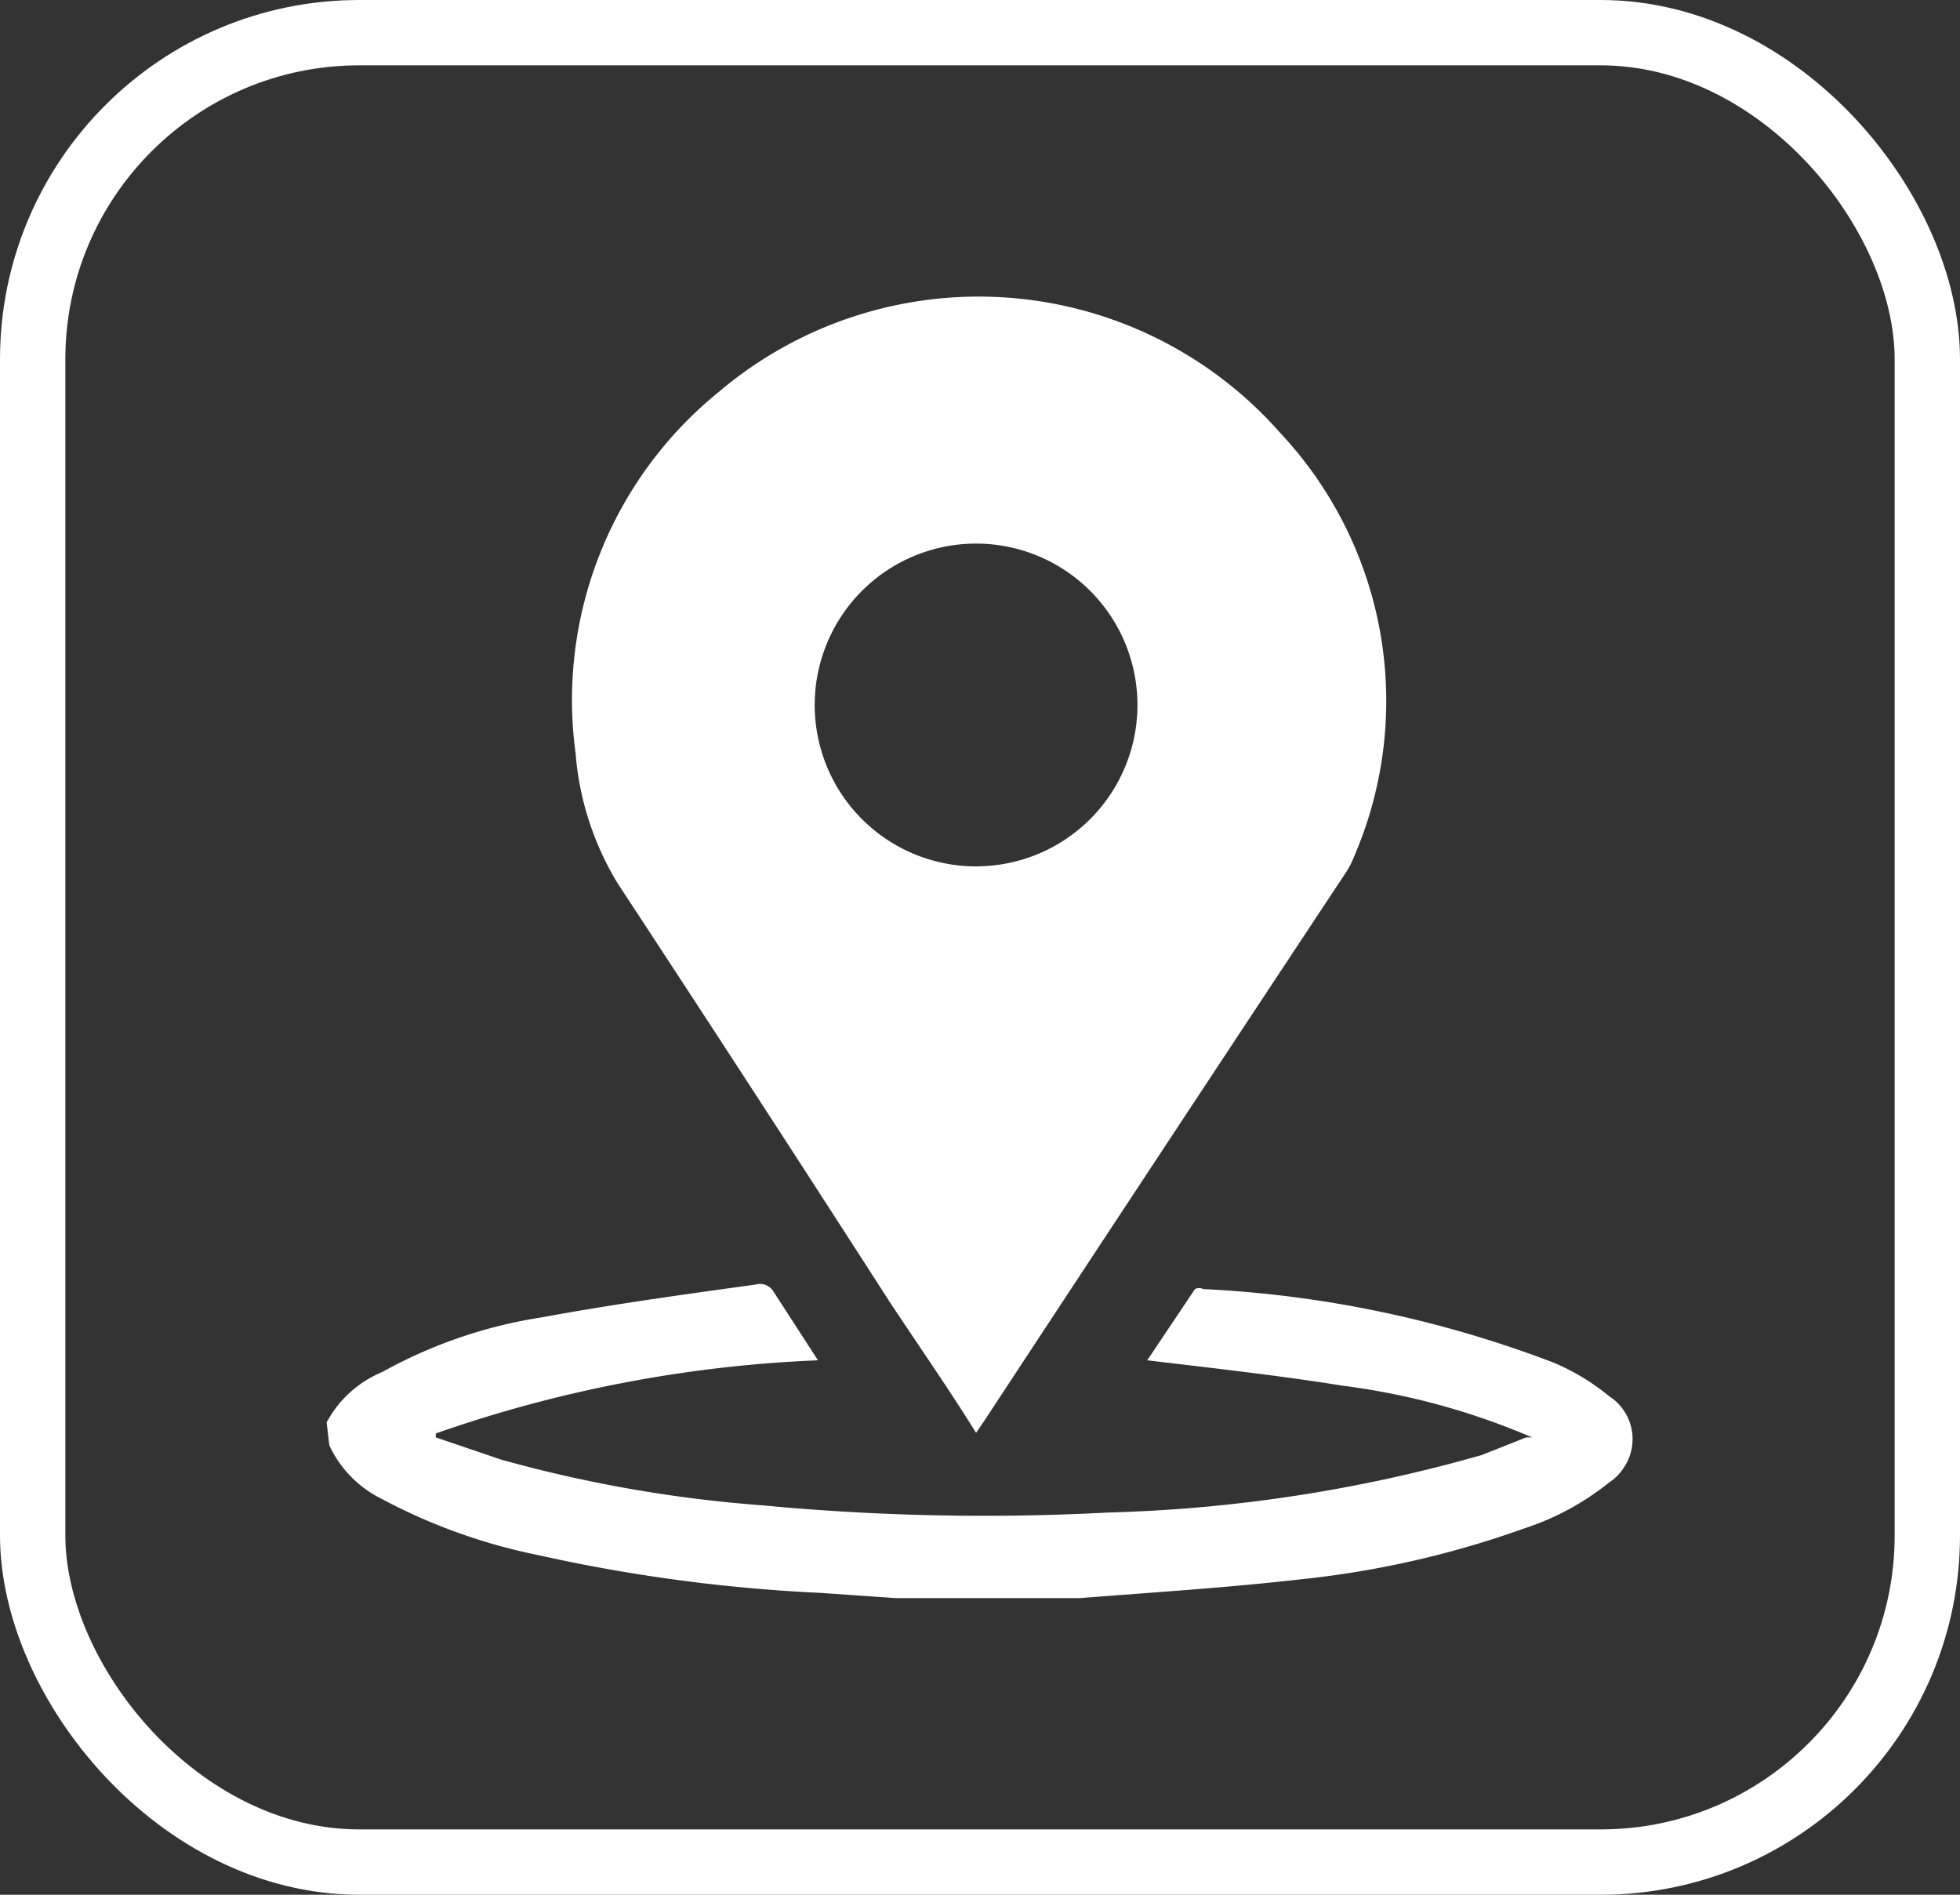
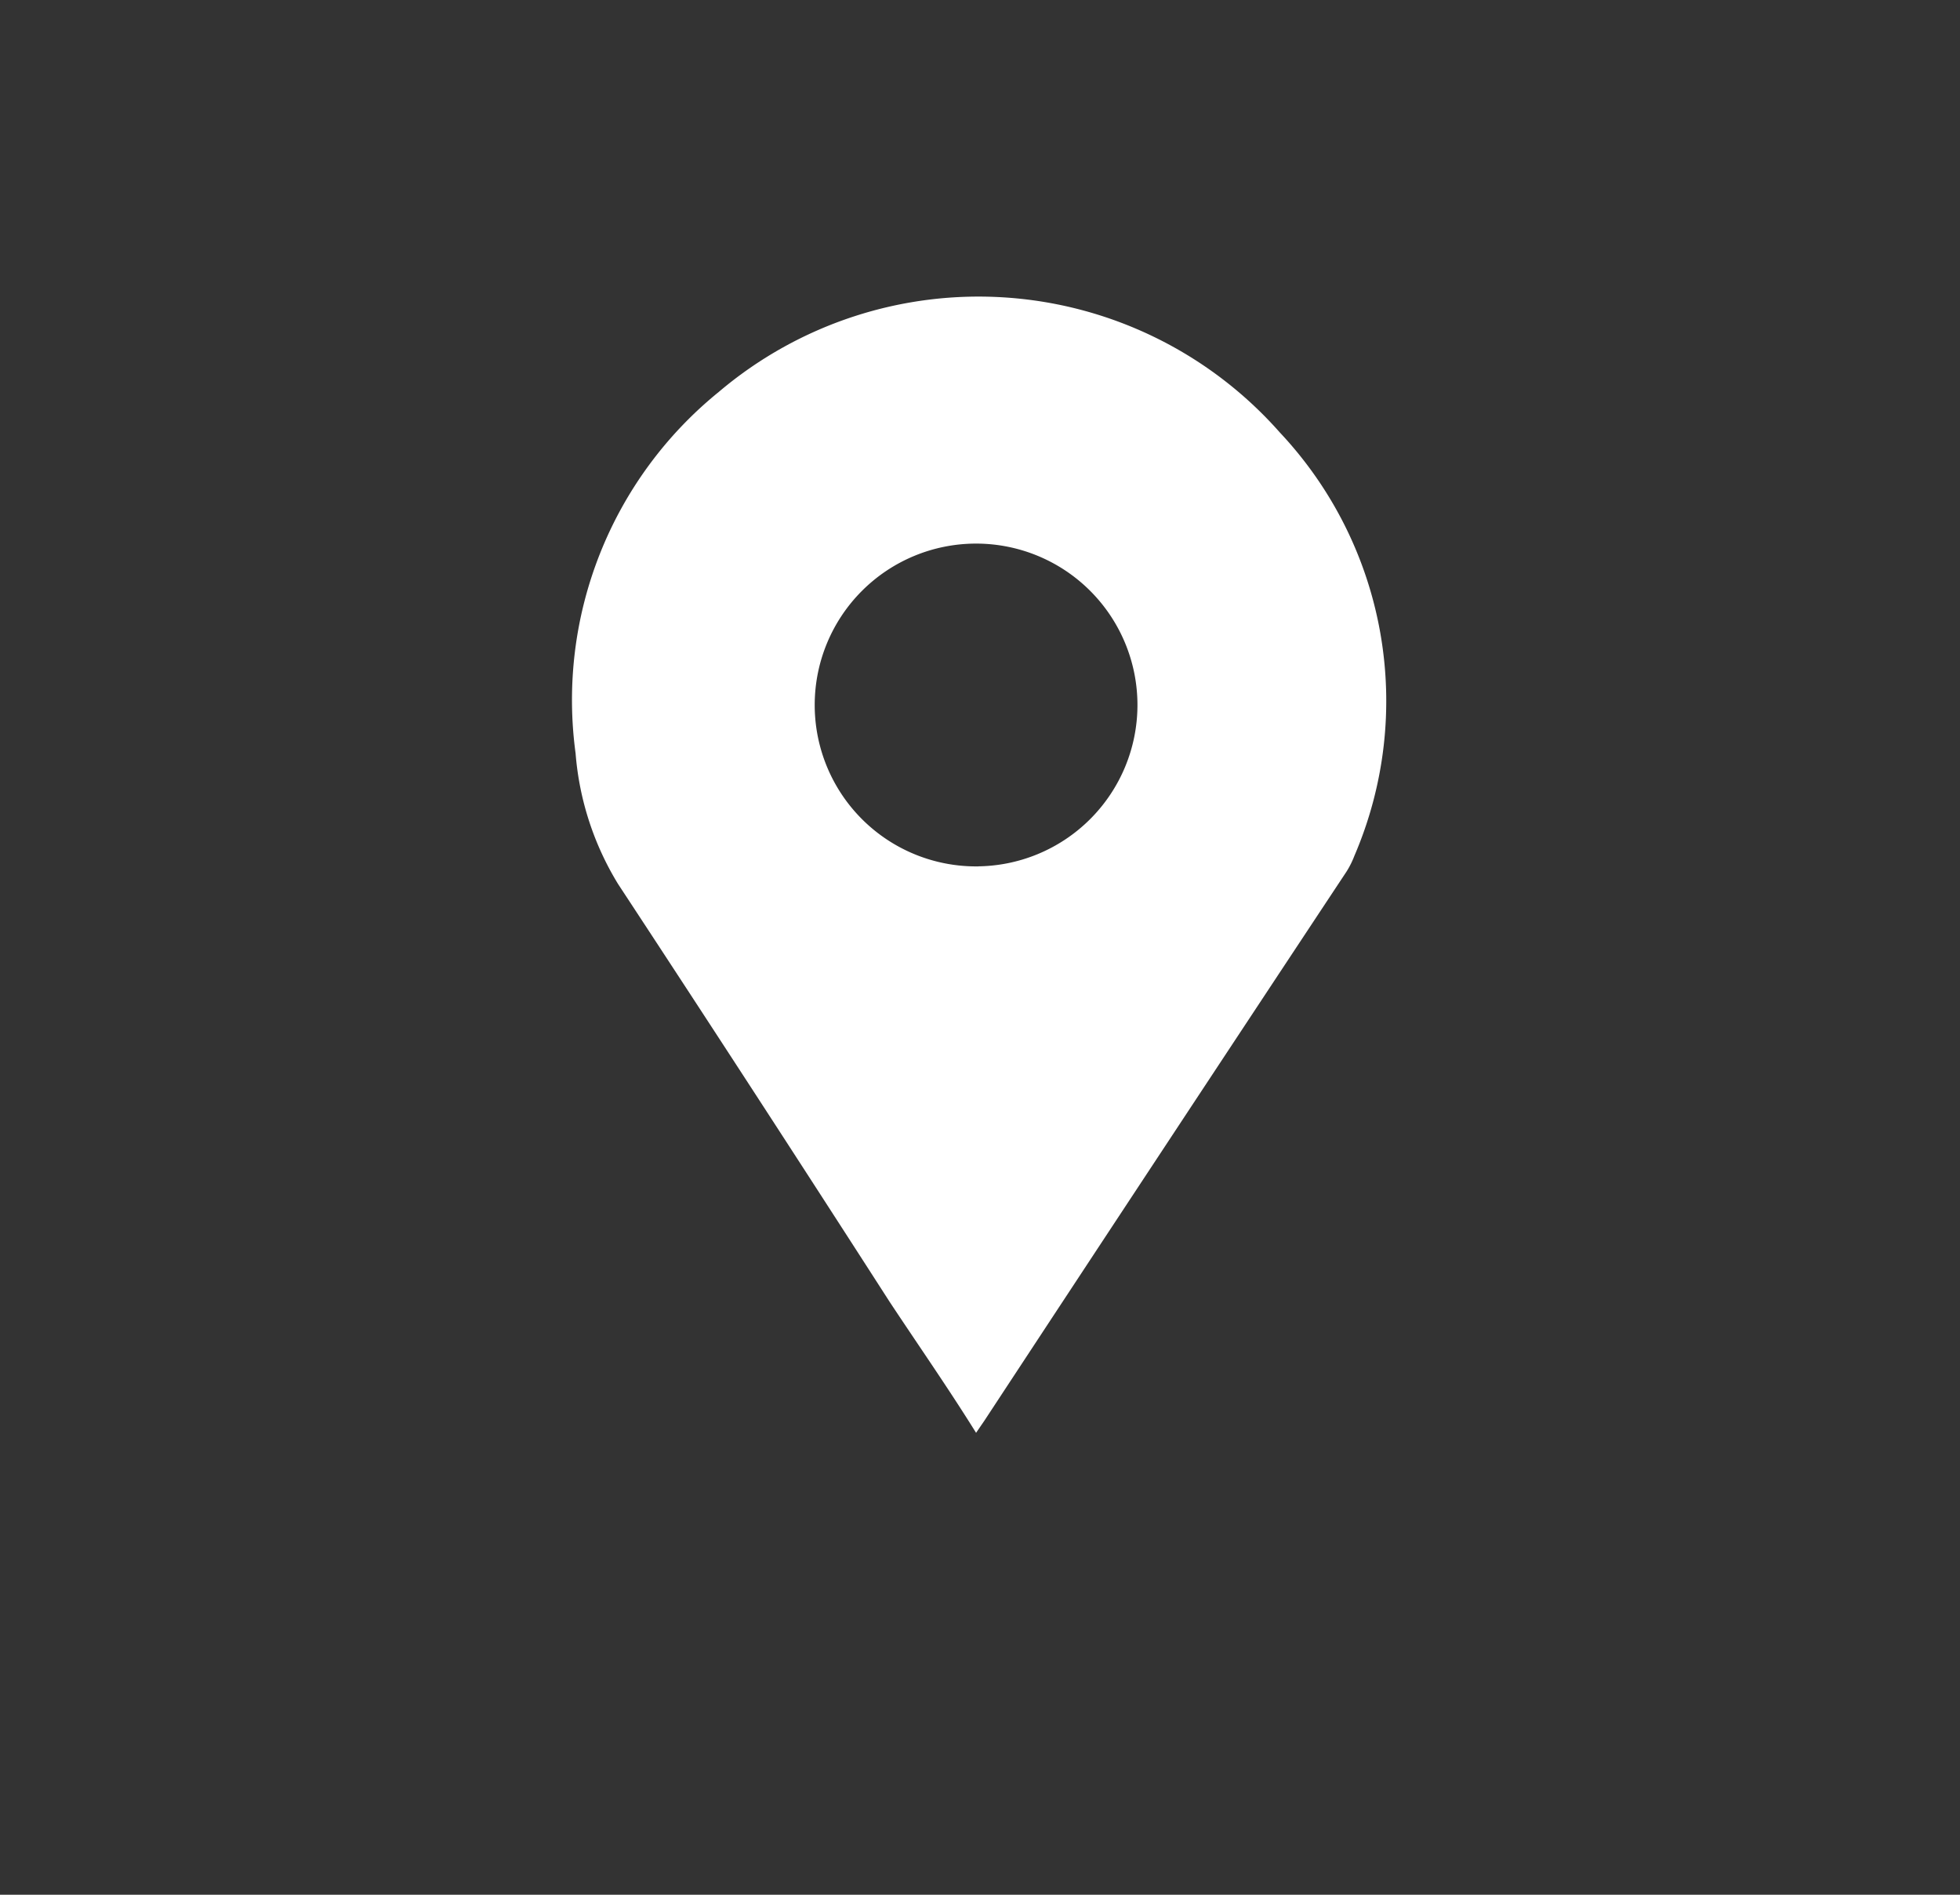
<svg xmlns="http://www.w3.org/2000/svg" viewBox="0 0 30 29">
  <rect x="0" y="0" width="30" height="29" fill="#333333" stroke="none" />
  <defs>
    <style>.cls-1{fill:none;stroke:#fff;stroke-miterlimit:10;}.cls-2{fill:#fff;}</style>
  </defs>
  <title>dia-chi</title>
  <g id="Layer_2" data-name="Layer 2">
    <g id="Layer_1-2" data-name="Layer 1">
-       <rect class="cls-1" x="0.5" y="0.5" width="29" height="28" rx="5" ry="5" />
      <g id="Layer_2-2" data-name="Layer 2">
        <g id="Layer_1-2-2" data-name="Layer 1-2">
-           <path class="cls-2" d="M5,21.77A1.7,1.7,0,0,1,5.85,21a7.32,7.32,0,0,1,2.46-.84c1.08-.2,2.18-.35,3.26-.5a.24.24,0,0,1,.27.11l.68,1.05a20.14,20.14,0,0,0-5.85,1.12V22l1,.34a20.55,20.55,0,0,0,4,.7,36,36,0,0,0,5.29.11,23,23,0,0,0,5.72-.88l.68-.27h.09a10.78,10.78,0,0,0-2.89-.79c-1-.16-2-.27-3-.39l.73-1.09a.15.15,0,0,1,.13,0,17.34,17.34,0,0,1,5.37,1.13,3.43,3.43,0,0,1,.84.51.78.78,0,0,1,.22,1.1.77.77,0,0,1-.22.22,4.11,4.11,0,0,1-1.32.71,14.53,14.53,0,0,1-3.38.77c-1.13.13-2.26.2-3.4.29H13.71l-1.15-.08a25.18,25.18,0,0,1-4.33-.58,8.76,8.76,0,0,1-2.39-.86,1.72,1.72,0,0,1-.8-.82Z" />
          <path class="cls-2" d="M14.94,21.93c-.43-.69-.87-1.32-1.32-2-1.37-2.13-2.76-4.27-4.16-6.4a4.51,4.51,0,0,1-.65-2A6.07,6.07,0,0,1,11,6a6.15,6.15,0,0,1,8.59.62,6,6,0,0,1,1.14,6.48,1.34,1.34,0,0,1-.12.24q-2.78,4.2-5.54,8.4Zm0-8.67a2.47,2.47,0,1,0-2.47-2.47h0A2.47,2.47,0,0,0,15,13.26h0Z" />
        </g>
      </g>
    </g>
  </g>
</svg>